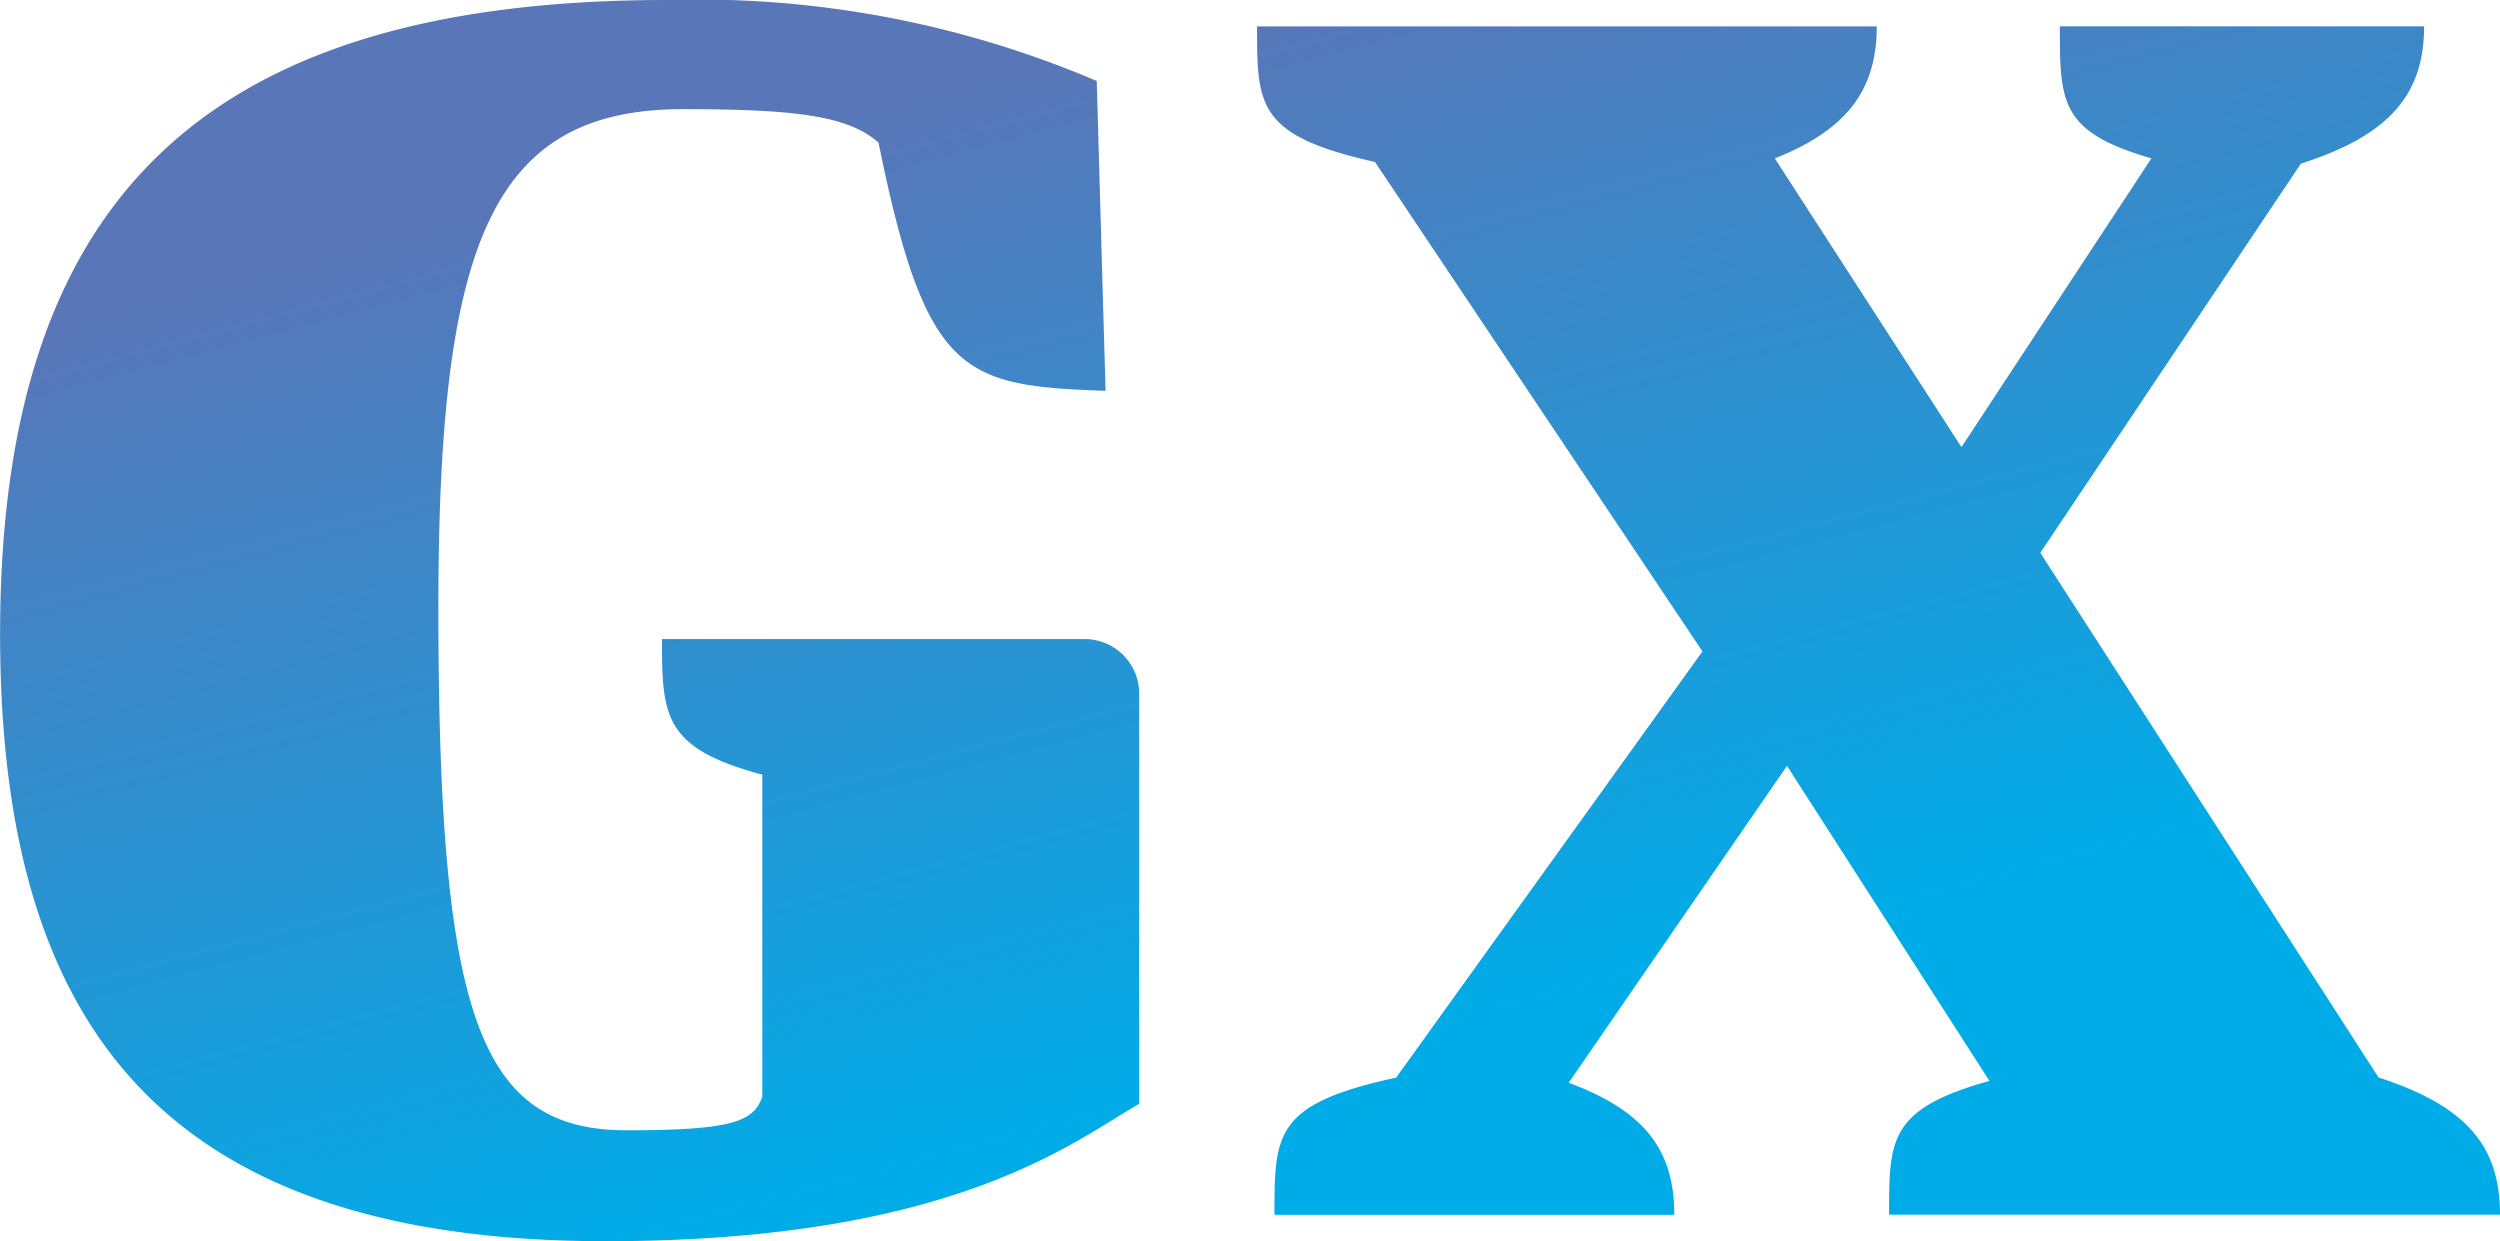
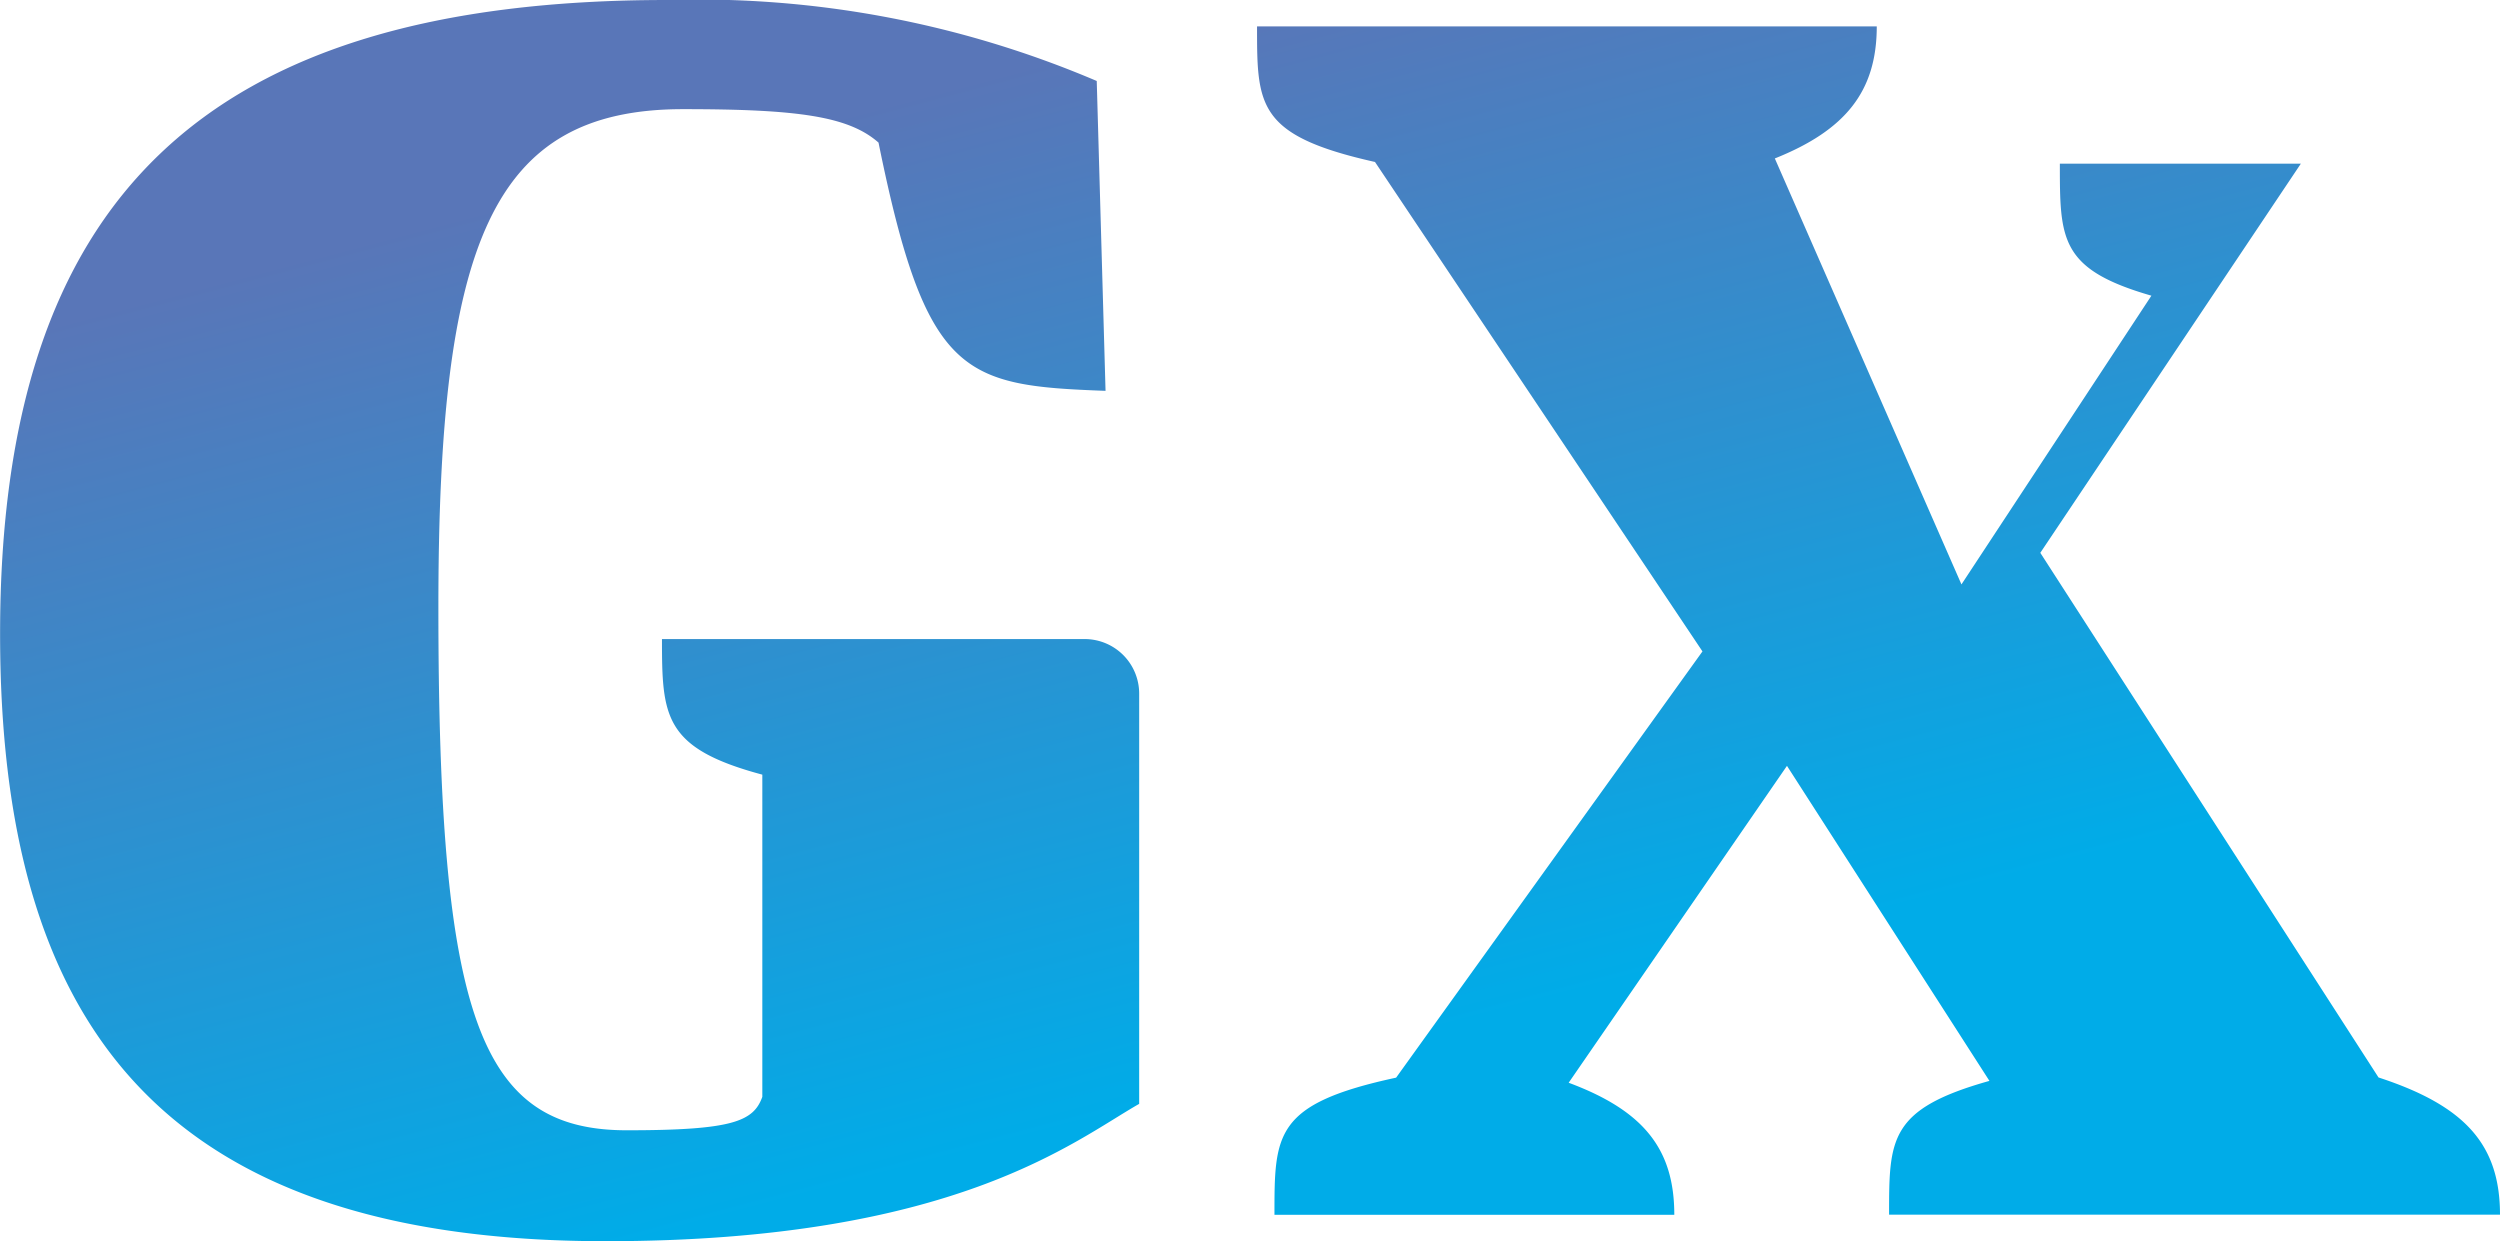
<svg xmlns="http://www.w3.org/2000/svg" width="53.96" height="26.79" viewBox="0 0 53.96 26.79">
  <defs>
    <linearGradient id="linear-gradient" x1="0.506" x2="0.869" y2="0.673" gradientUnits="objectBoundingBox">
      <stop offset="0" stop-color="#5976b8" />
      <stop offset="1" stop-color="#00ace8" />
    </linearGradient>
  </defs>
-   <path id="icon-gx" d="M24.738,23.574H15.58c0,1.672.038,2.356,2.166,2.926v6.954c-.19.532-.646.722-2.926.722-3.192,0-4.066-2.47-4.066-11.286,0-7.866,1.14-10.754,5.282-10.754,2.47,0,3.572.152,4.218.722,1.026,5.054,1.824,5.244,4.9,5.358l-.19-6.688A21.93,21.93,0,0,0,15.694,9.78c-9.994,0-14.4,4.294-14.4,13.68,0,8.284,3.344,13.11,13.072,13.11,7.524,0,10.108-2.166,11.514-2.964V24.752A1.177,1.177,0,0,0,24.738,23.574ZM52.63,33.036l-7.3-11.324,5.624-8.4c1.9-.608,2.66-1.482,2.66-2.964H45.752c0,1.634,0,2.28,1.976,2.85l-4.1,6.232L39.6,13.2c1.52-.608,2.2-1.444,2.2-2.85H28.424c0,1.71,0,2.356,2.546,2.926L38.038,23.84l-6.612,9.2C28.8,33.606,28.8,34.252,28.8,36H37.43c0-1.406-.646-2.242-2.28-2.85l4.712-6.84,4.37,6.8c-2.166.608-2.166,1.254-2.166,2.888H55.252C55.252,34.48,54.492,33.644,52.63,33.036Z" transform="translate(-1.292 -9.78)" fill="url(#linear-gradient)" />
+   <path id="icon-gx" d="M24.738,23.574H15.58c0,1.672.038,2.356,2.166,2.926v6.954c-.19.532-.646.722-2.926.722-3.192,0-4.066-2.47-4.066-11.286,0-7.866,1.14-10.754,5.282-10.754,2.47,0,3.572.152,4.218.722,1.026,5.054,1.824,5.244,4.9,5.358l-.19-6.688A21.93,21.93,0,0,0,15.694,9.78c-9.994,0-14.4,4.294-14.4,13.68,0,8.284,3.344,13.11,13.072,13.11,7.524,0,10.108-2.166,11.514-2.964V24.752A1.177,1.177,0,0,0,24.738,23.574ZM52.63,33.036l-7.3-11.324,5.624-8.4H45.752c0,1.634,0,2.28,1.976,2.85l-4.1,6.232L39.6,13.2c1.52-.608,2.2-1.444,2.2-2.85H28.424c0,1.71,0,2.356,2.546,2.926L38.038,23.84l-6.612,9.2C28.8,33.606,28.8,34.252,28.8,36H37.43c0-1.406-.646-2.242-2.28-2.85l4.712-6.84,4.37,6.8c-2.166.608-2.166,1.254-2.166,2.888H55.252C55.252,34.48,54.492,33.644,52.63,33.036Z" transform="translate(-1.292 -9.78)" fill="url(#linear-gradient)" />
</svg>